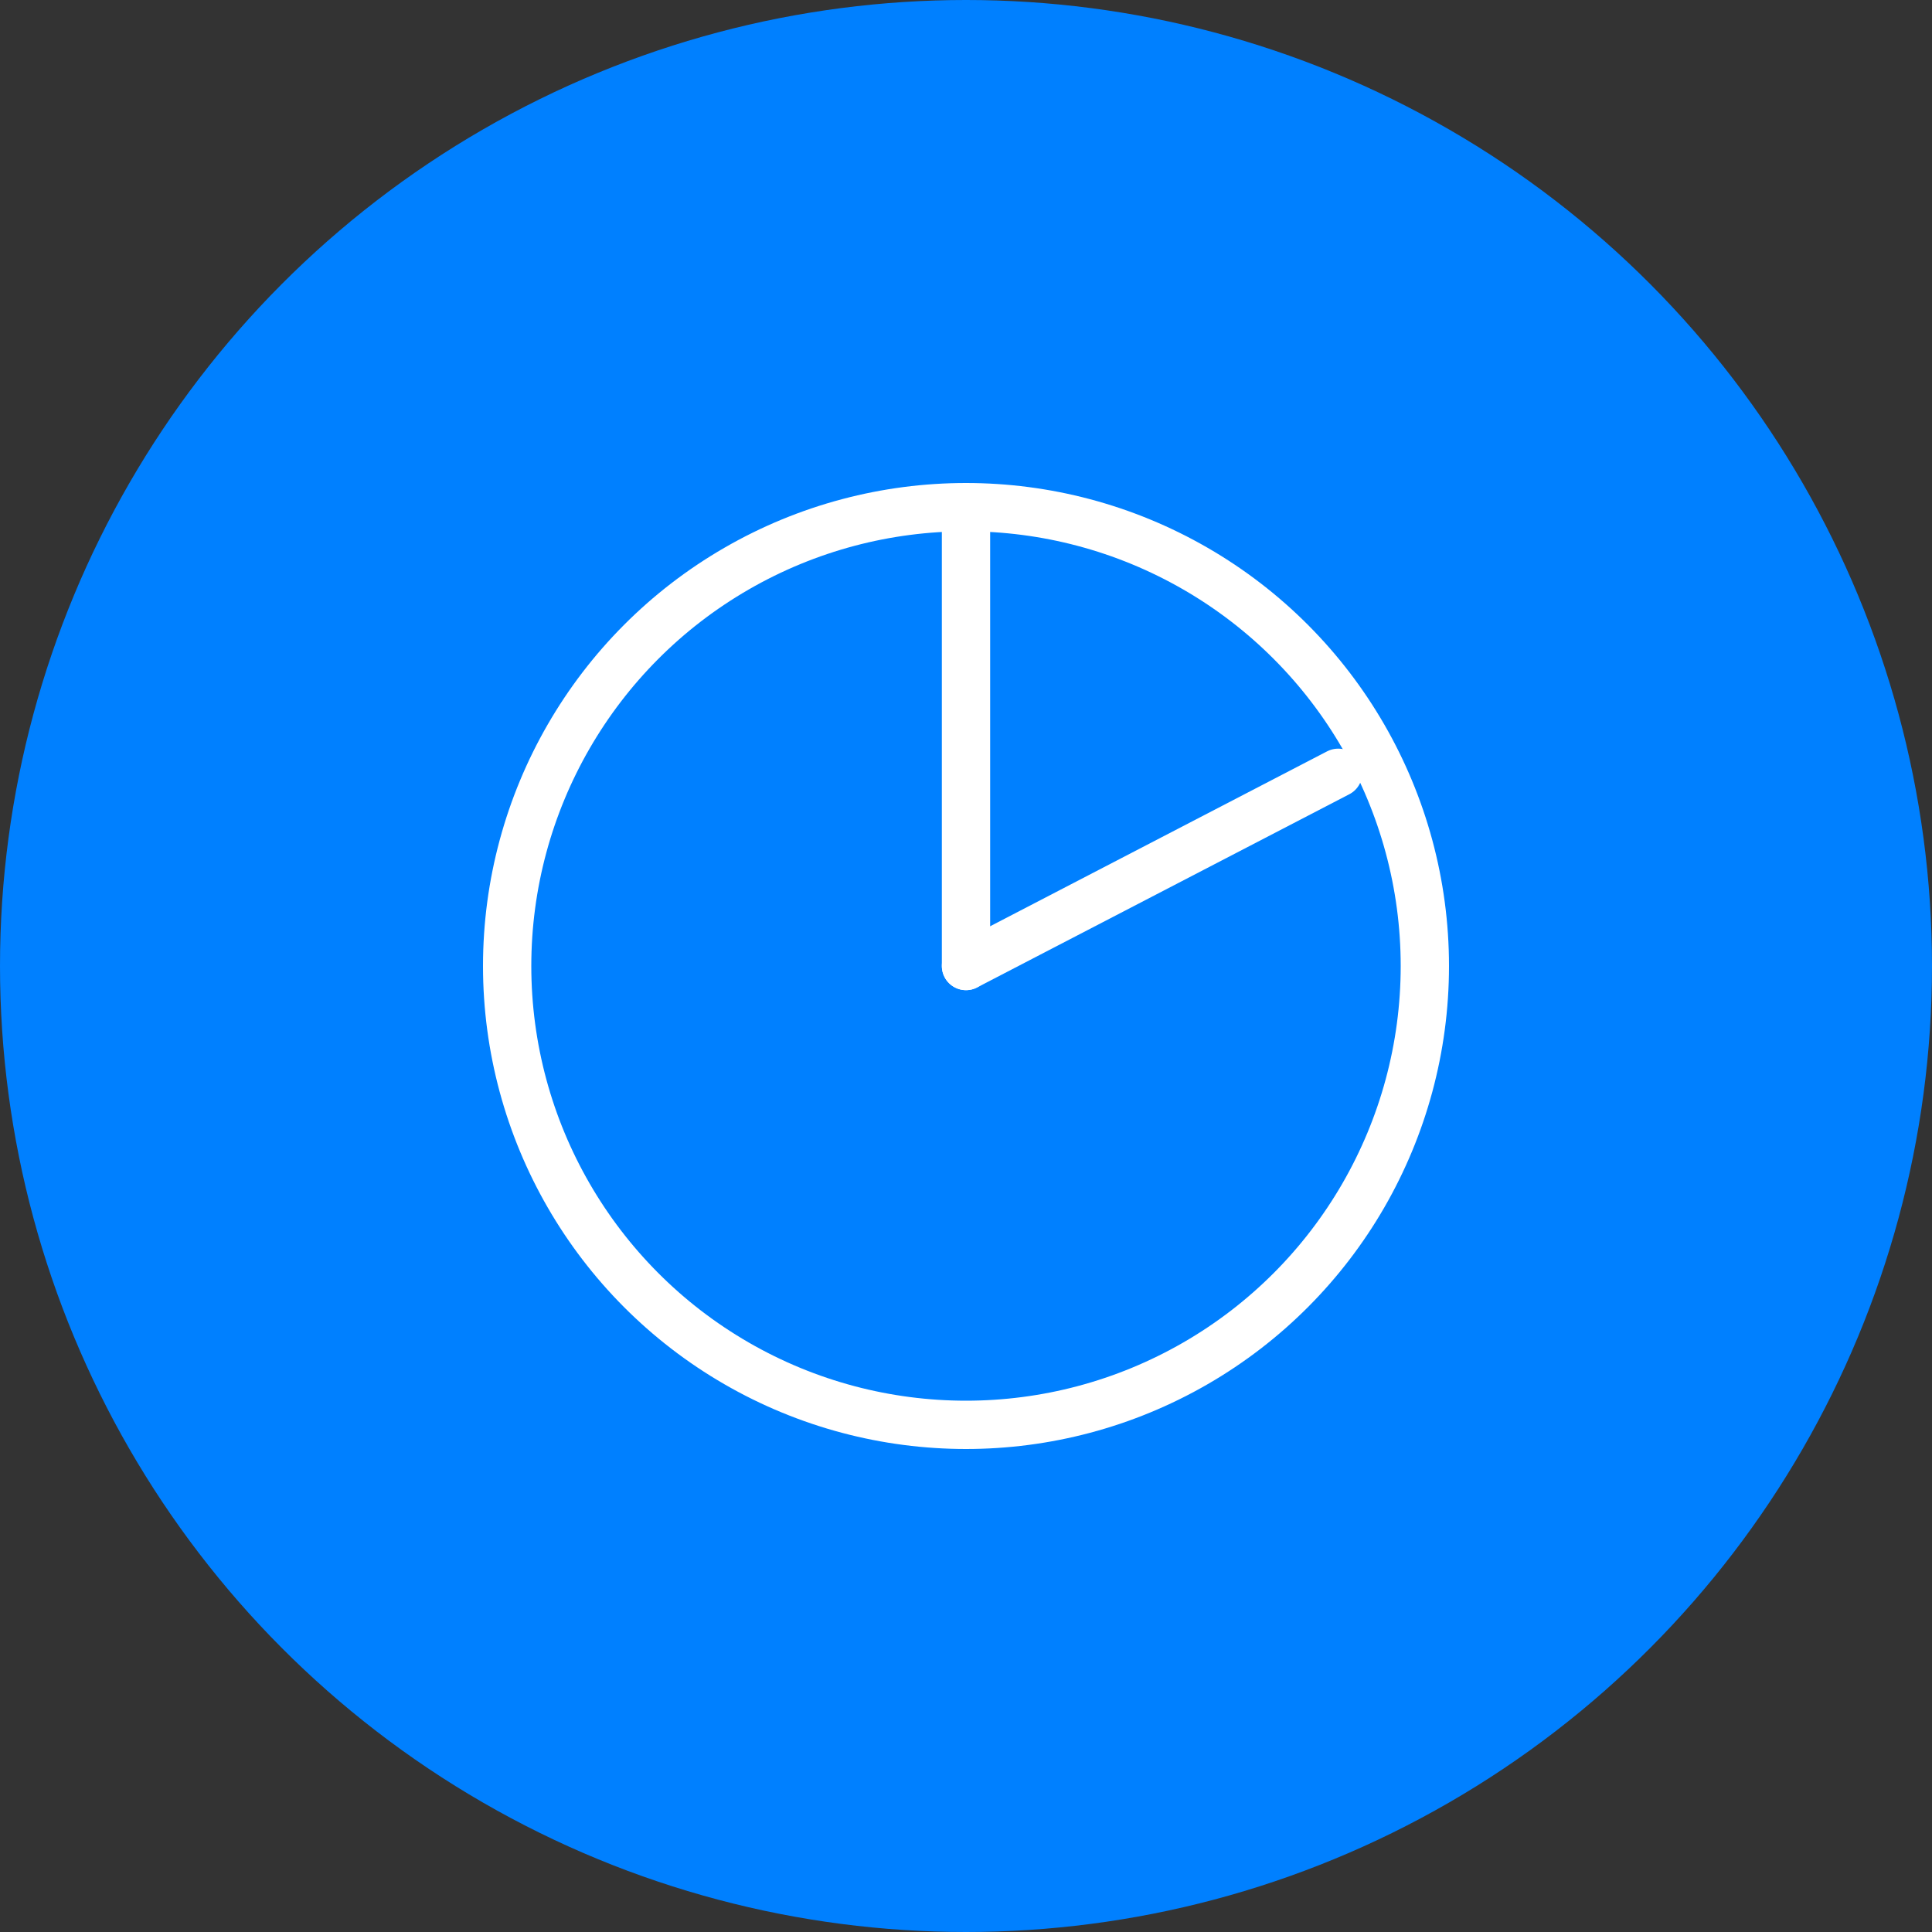
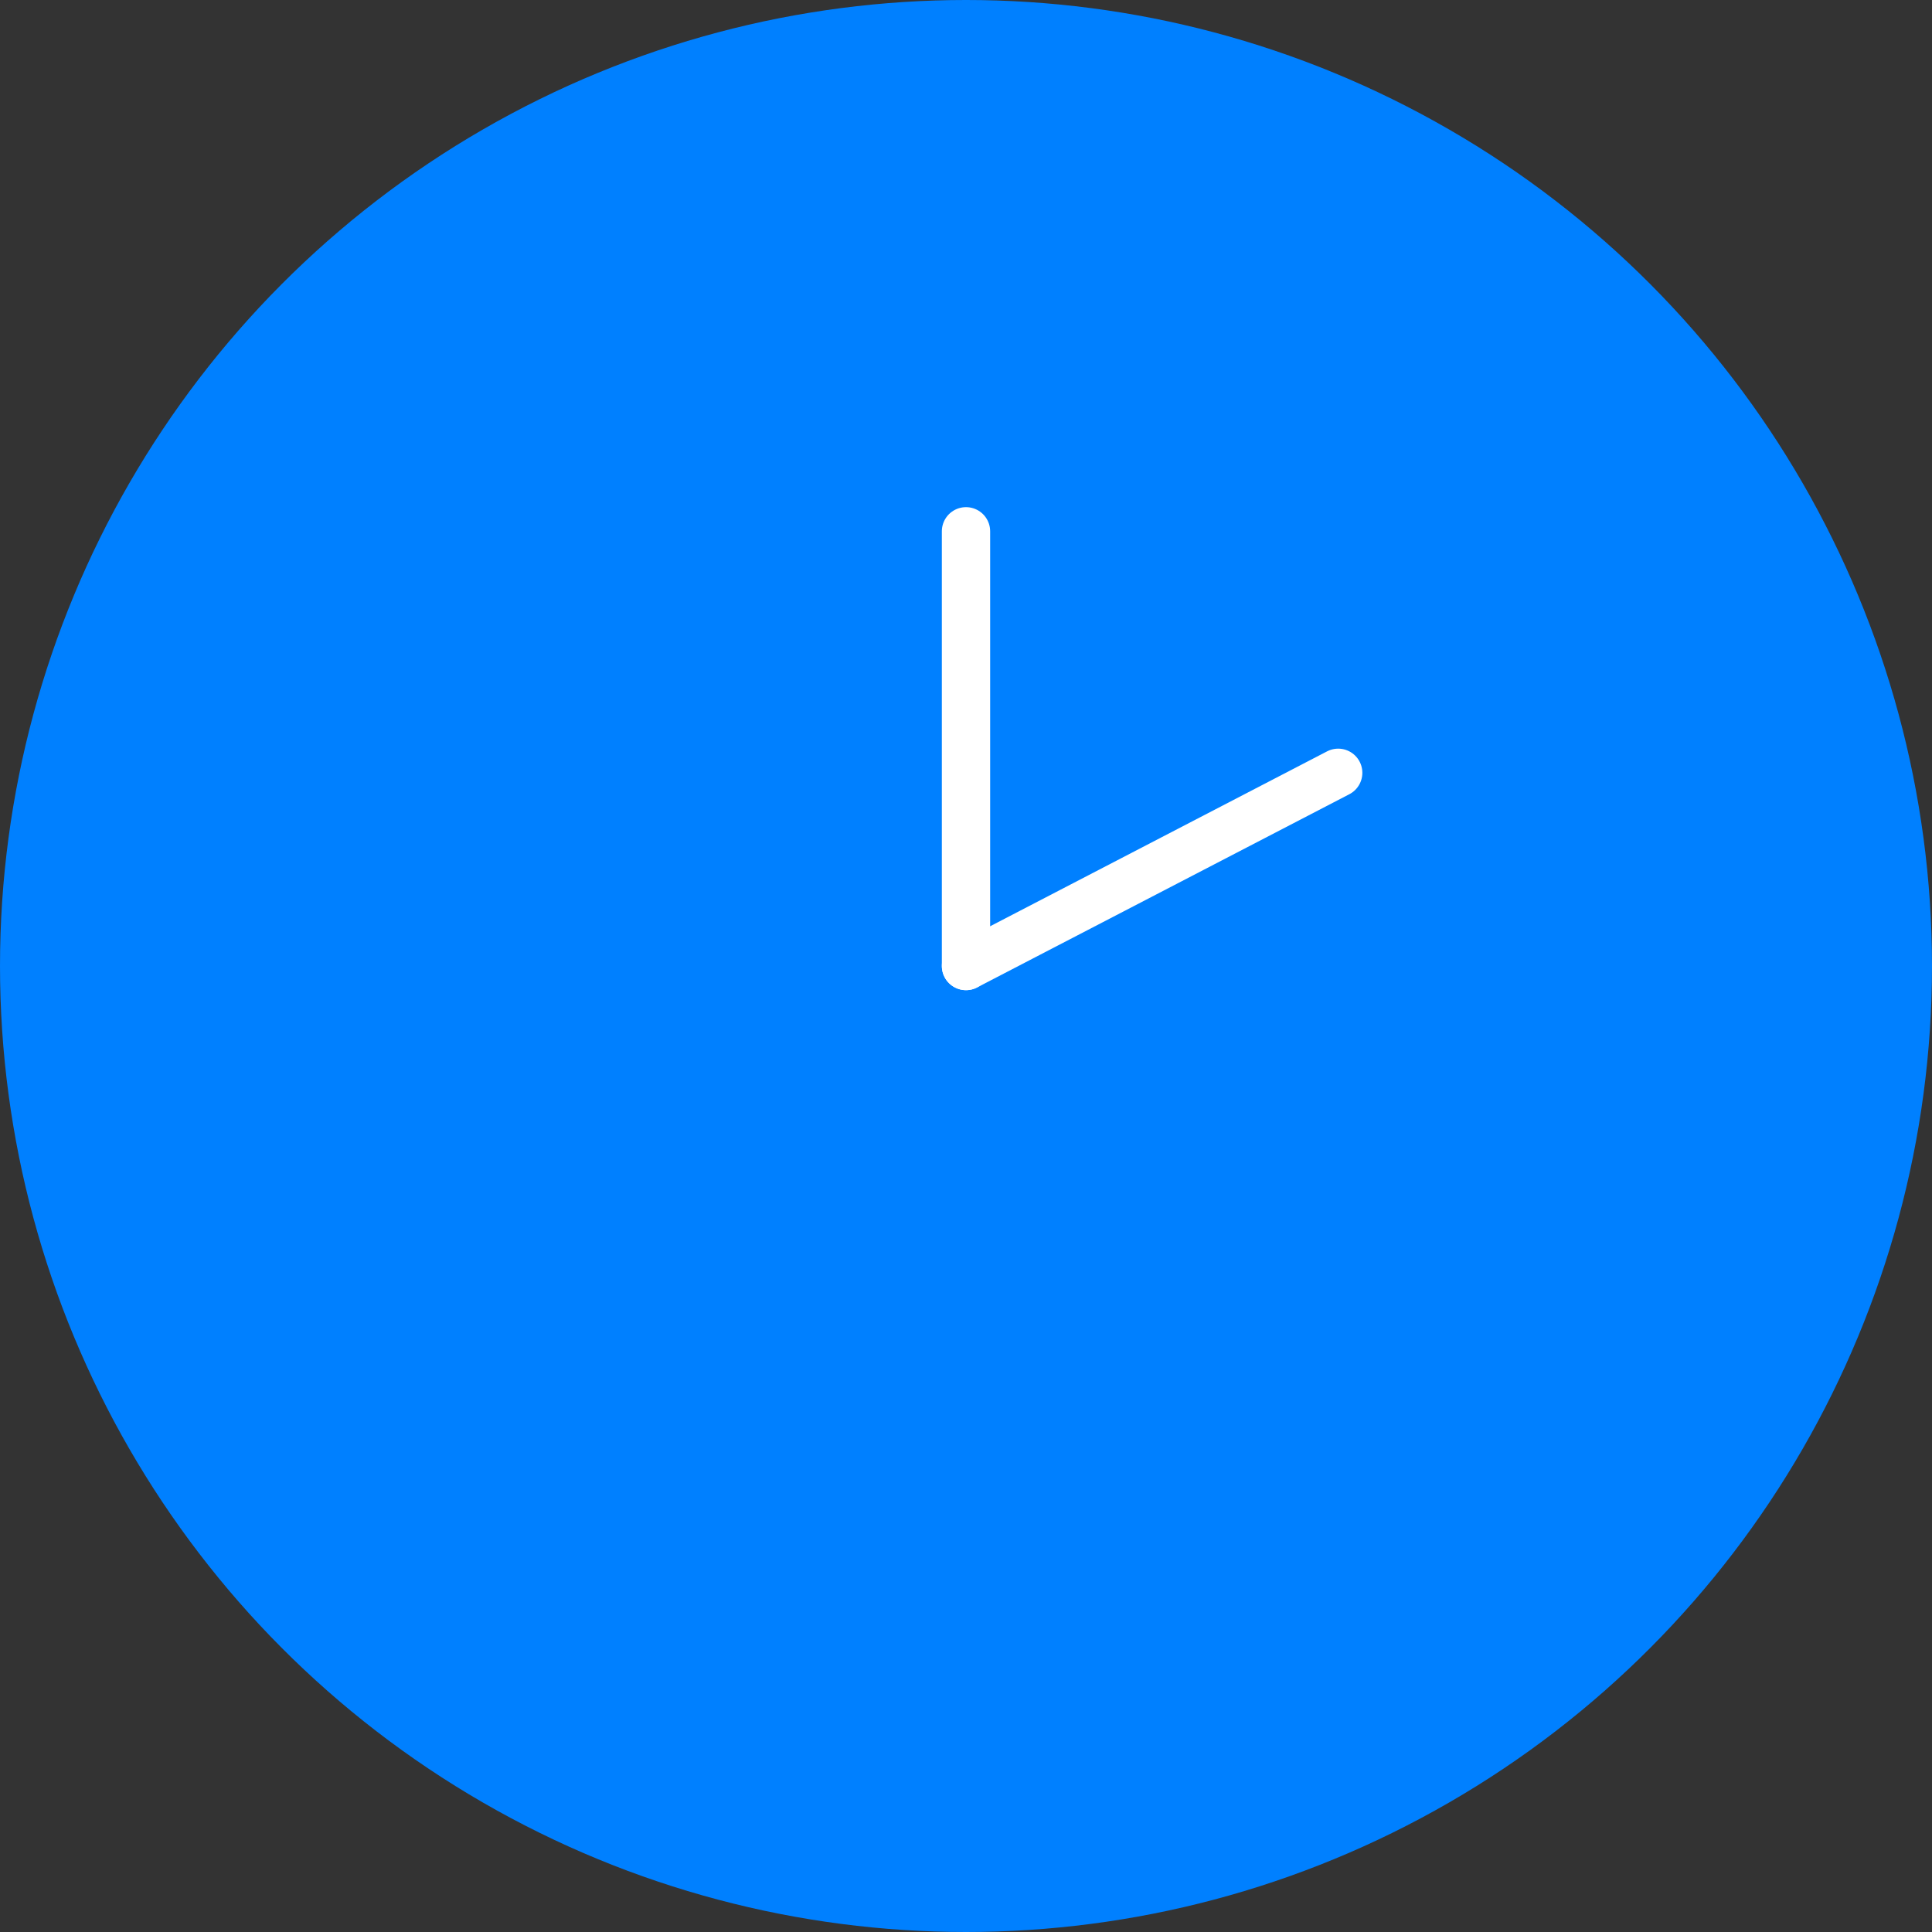
<svg xmlns="http://www.w3.org/2000/svg" width="80" height="80" viewBox="0 0 80 80" fill="none">
  <rect x="0" y="0" width="80" height="80" fill="#333333" stroke="none" />
  <circle cx="40" cy="40" r="40" fill="#0080FF" />
-   <circle cx="40" cy="40" r="19" stroke="white" stroke-width="2" />
  <path d="M40 22V40" stroke="white" stroke-width="2" stroke-linecap="round" />
  <path d="M40 40L55.412 32" stroke="white" stroke-width="2" stroke-linecap="round" />
</svg>